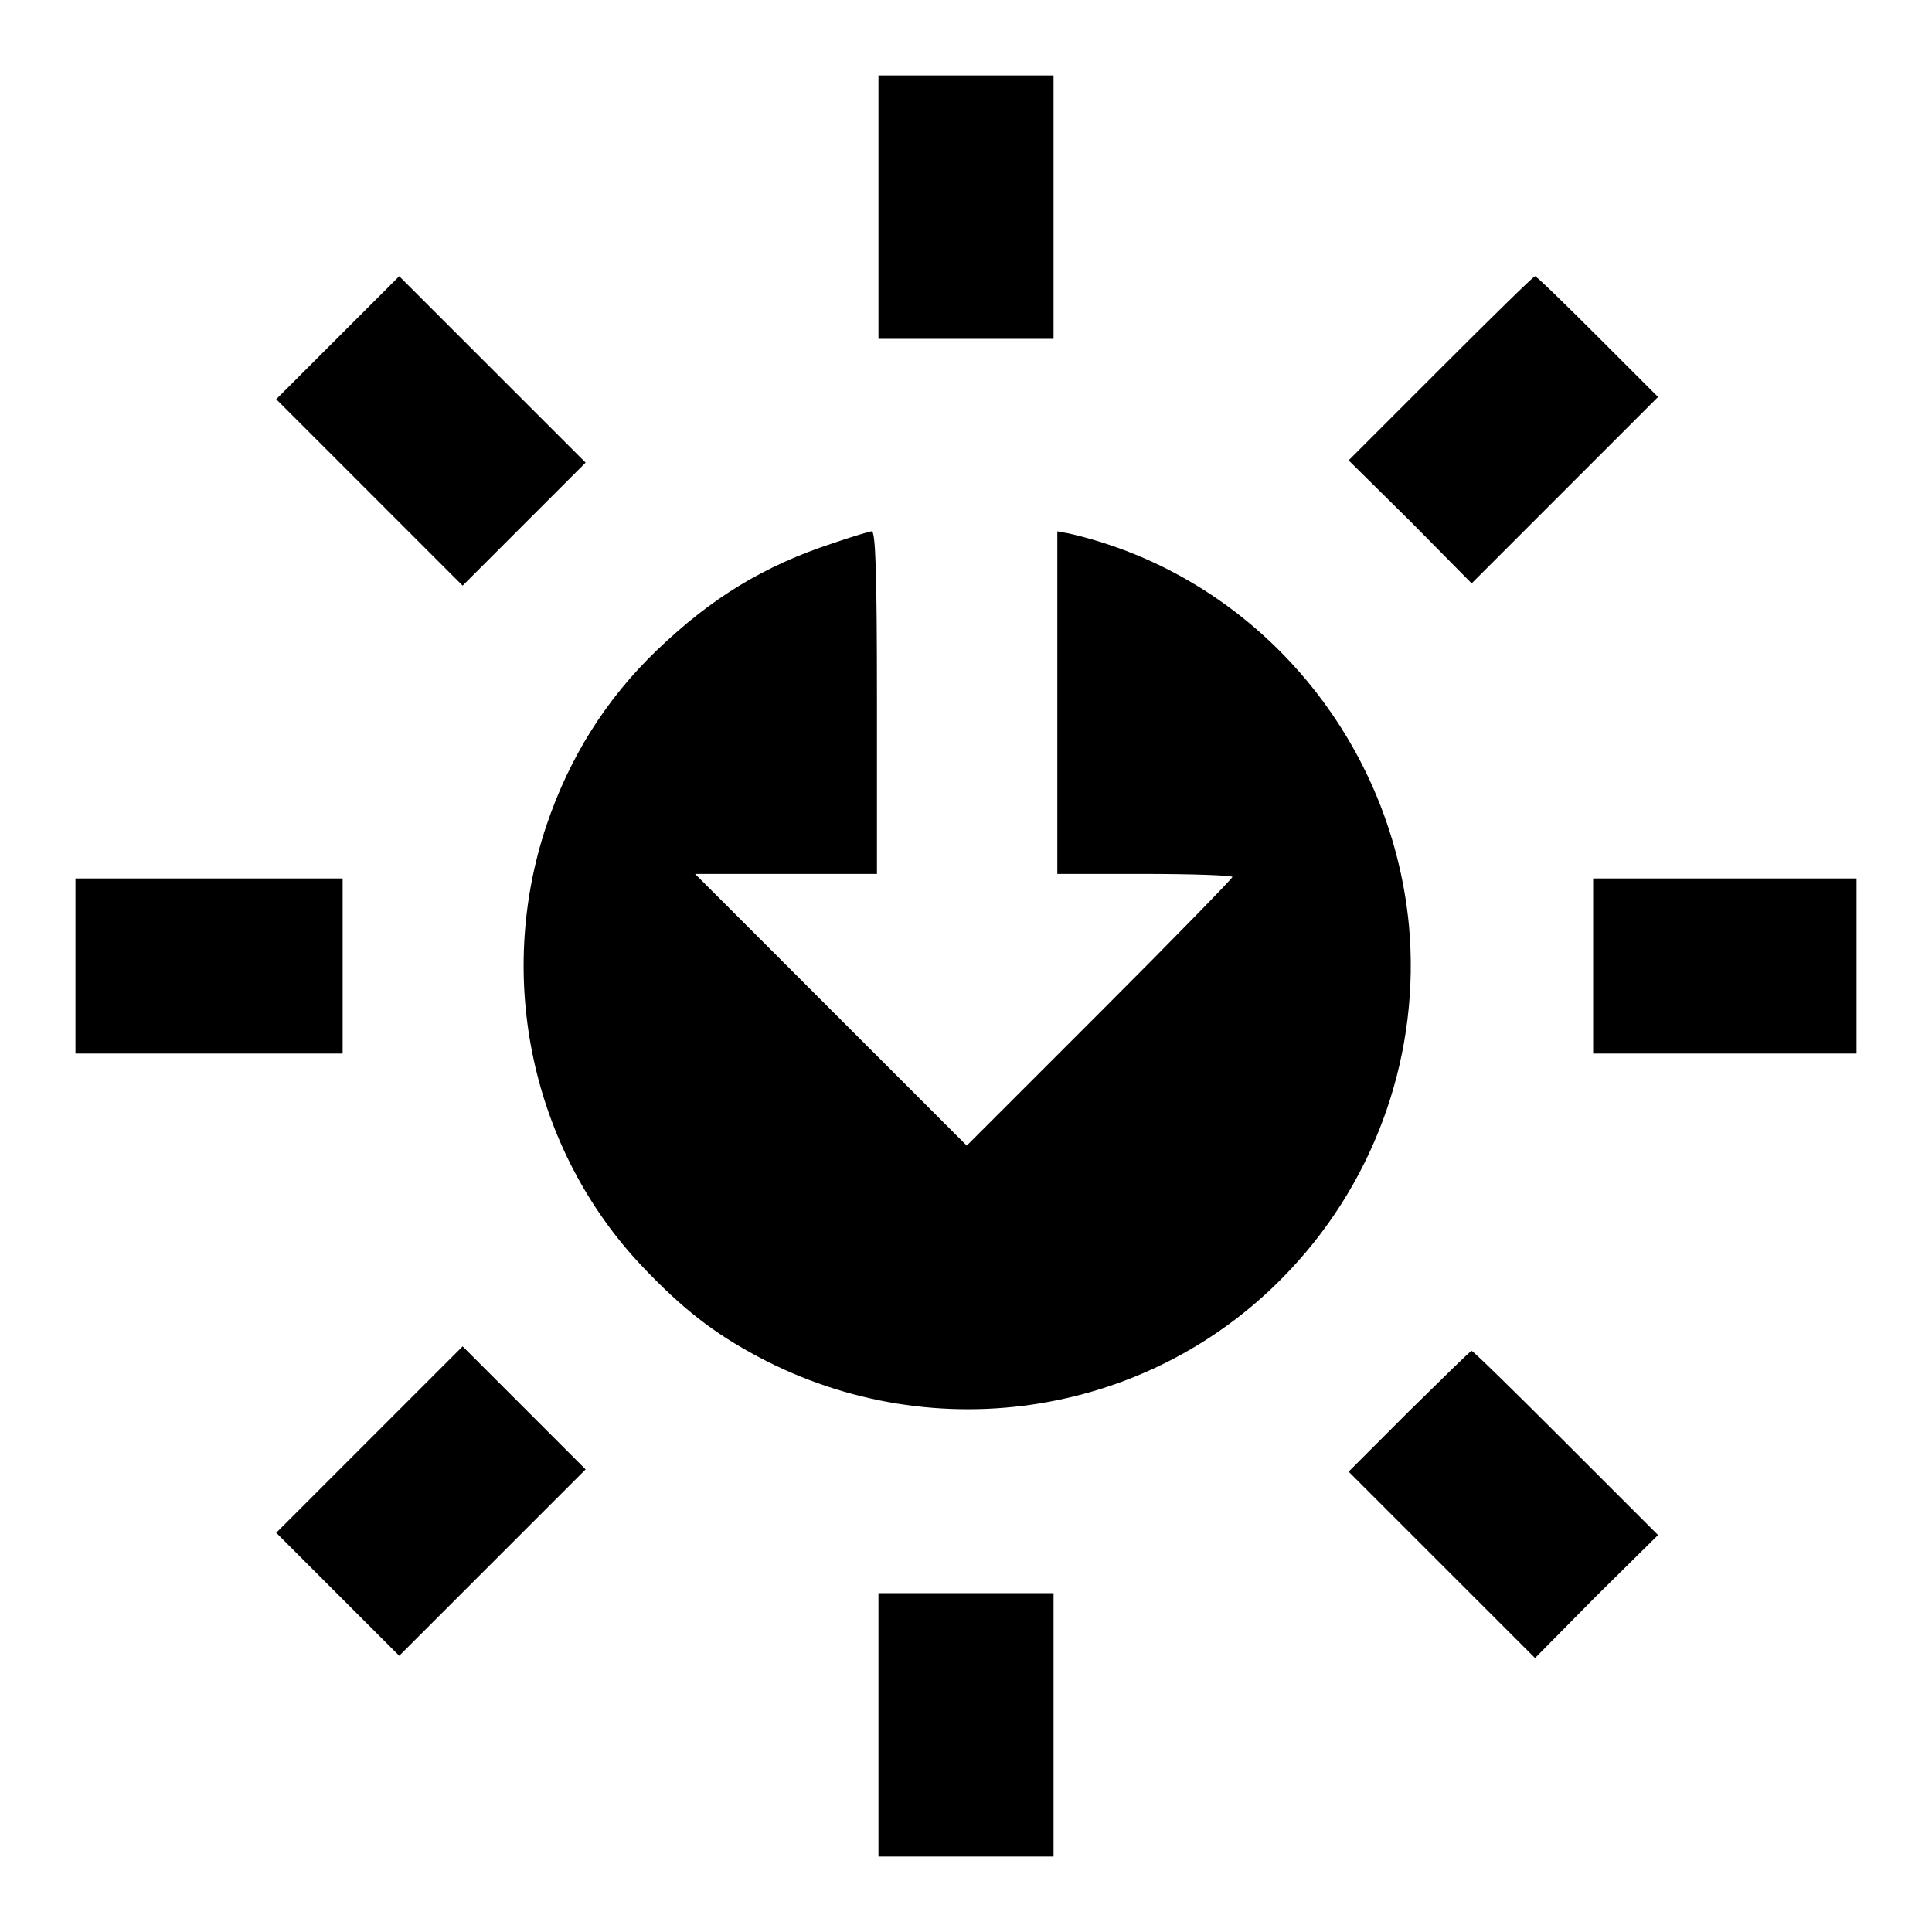
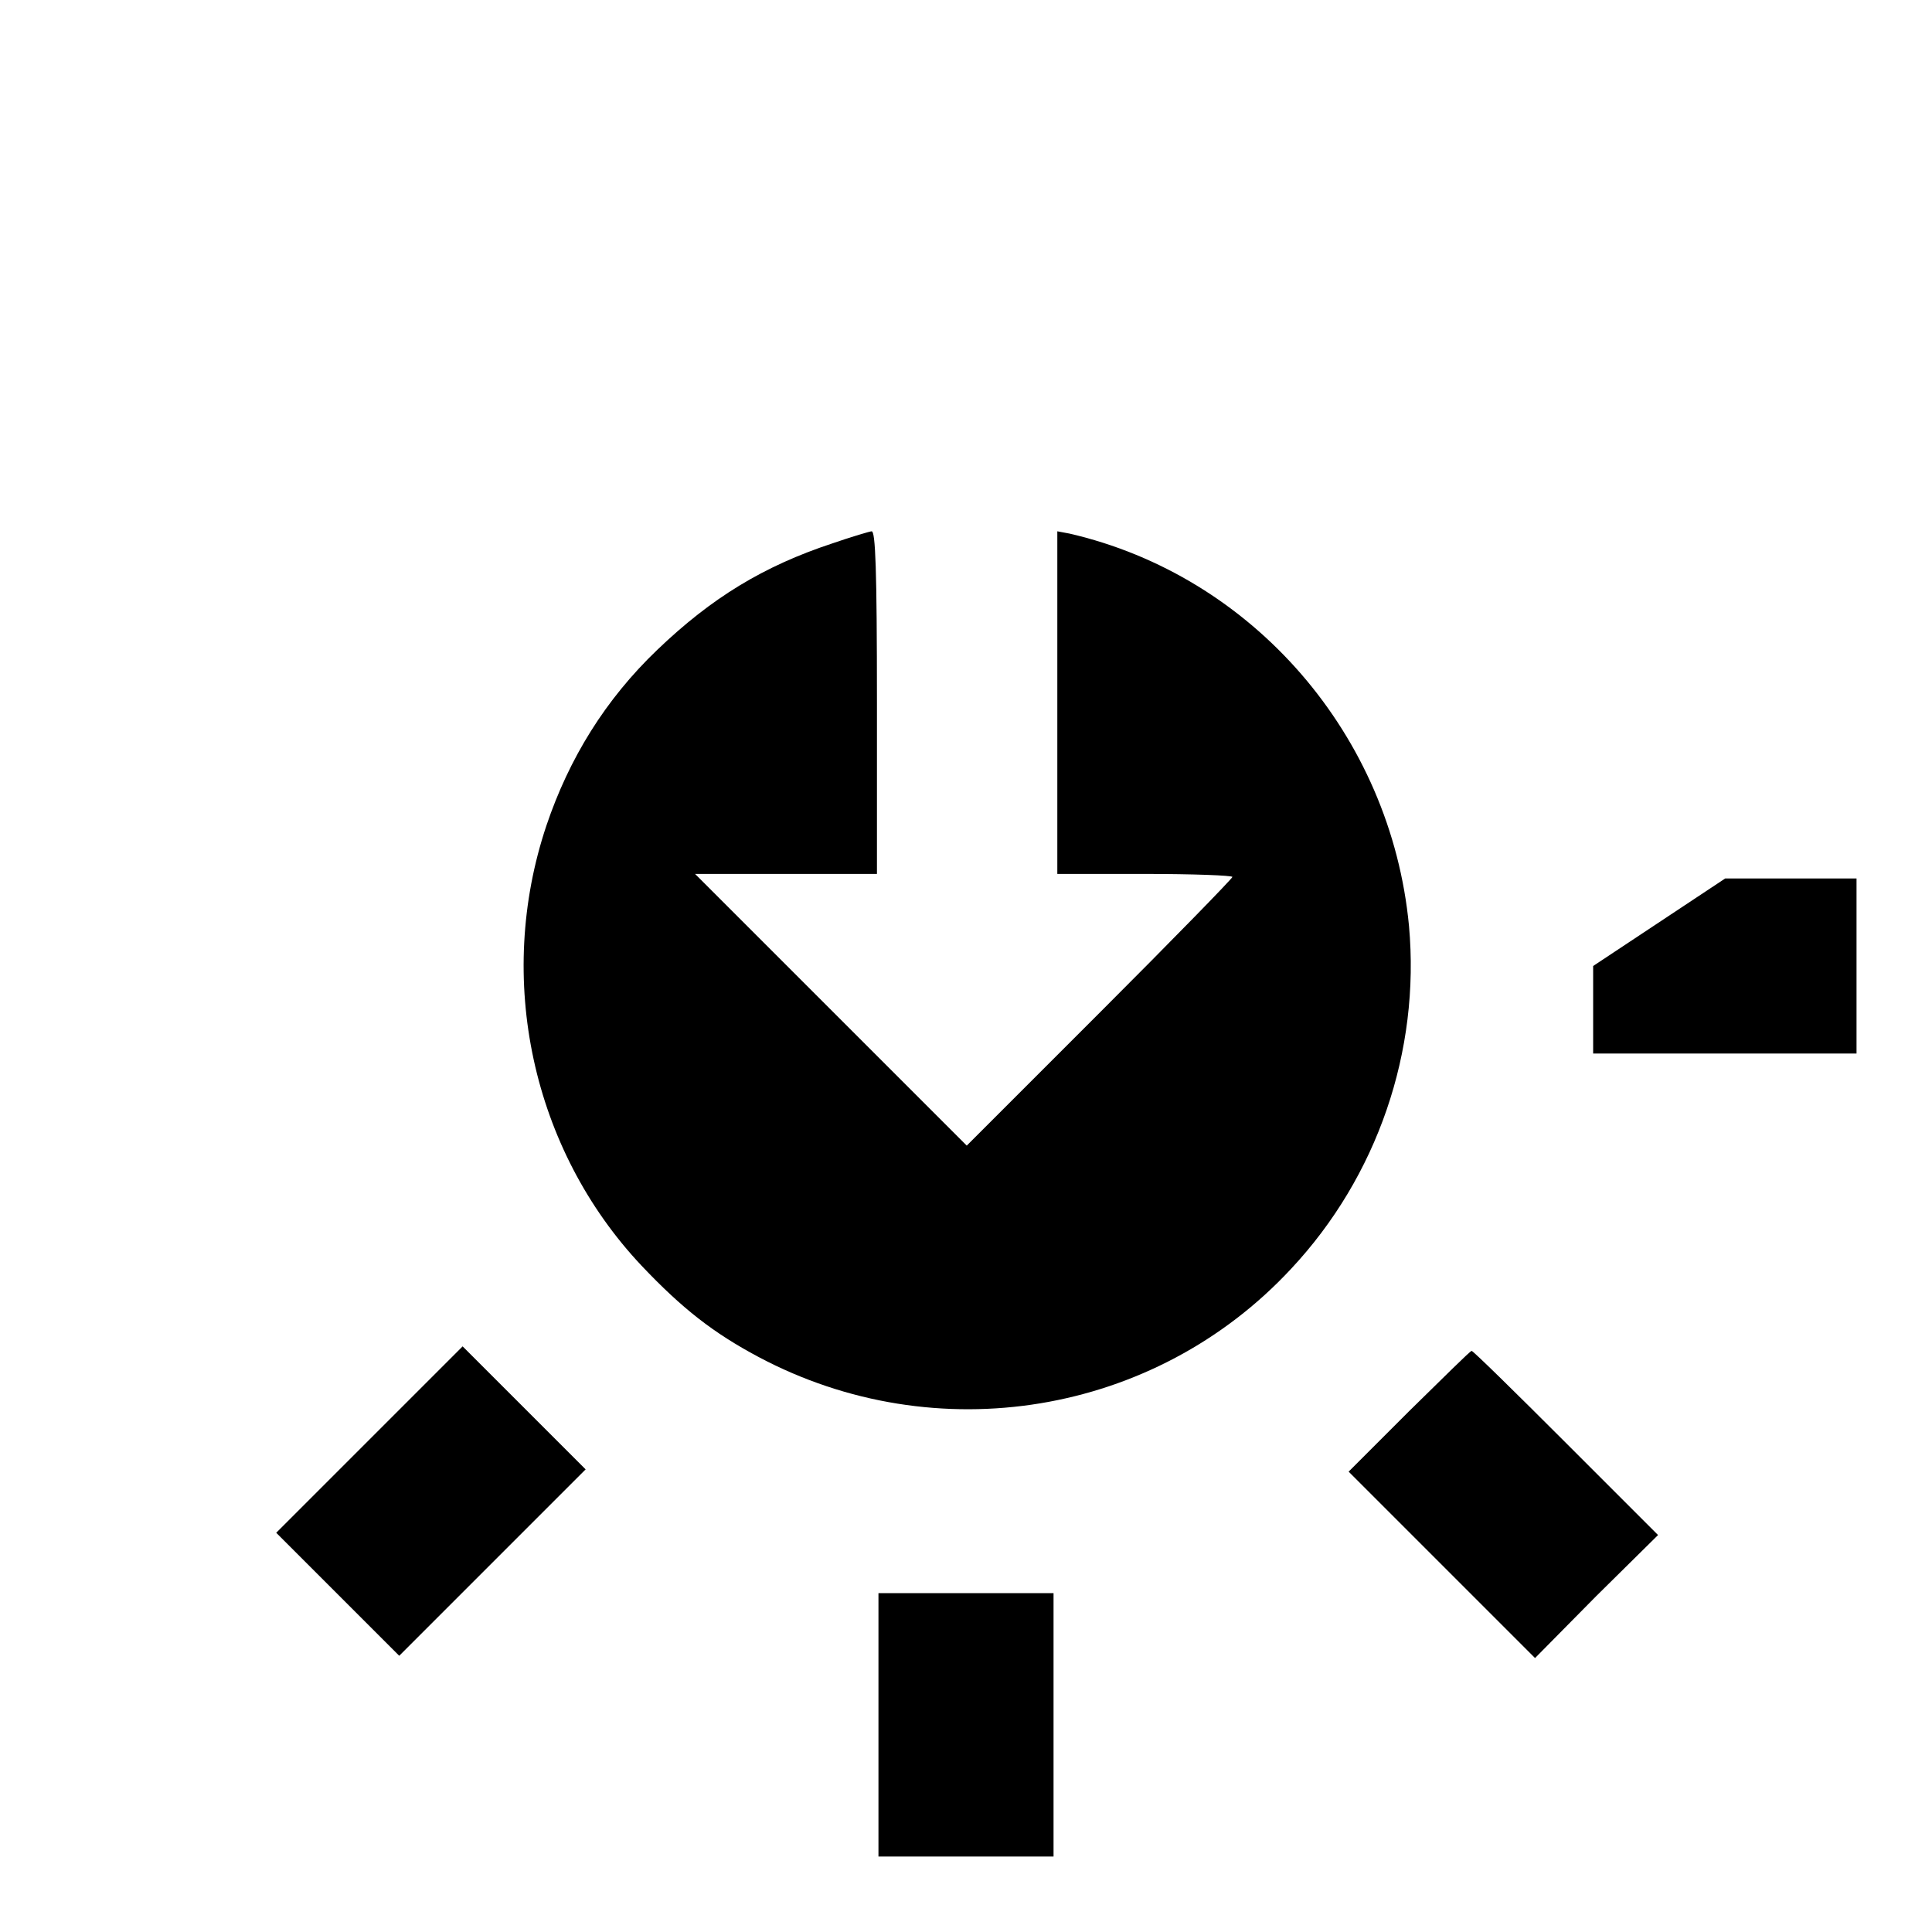
<svg xmlns="http://www.w3.org/2000/svg" version="1.1" x="0px" y="0px" viewBox="0 0 256 256" enable-background="new 0 0 256 256" xml:space="preserve">
  <g>
    <g>
      <g>
-         <path fill="#000000" d="M116.4,27.4v17.5H128h11.6V27.4V10H128h-11.6V27.4z" />
-         <path fill="#000000" d="M44.7,44.8l-8.1,8.1l12.4,12.4l12.3,12.3l8.2-8.2l8.1-8.1L65.2,48.9L52.9,36.6L44.7,44.8z" />
-         <path fill="#000000" d="M190.9,48.8L178.7,61l8.2,8.1l8.1,8.2L207.3,65l12.4-12.4l-8-8c-4.4-4.4-8.1-8-8.3-8S197.6,42.1,190.9,48.8z" />
        <path fill="#000000" d="M110.3,72c-9.1,3-16,7.2-23.2,14.1c-6.9,6.6-11.7,14.4-14.7,23.3c-6.8,20.3-1.9,42.9,12.6,58.3c5.4,5.7,9.5,8.9,15.5,12.1c23.5,12.5,52.5,7.8,70.6-11.7c11.4-12.2,17.1-28.8,15.6-45.4c-2.4-25.3-20.7-46.4-45-52l-1.6-0.3v22.7v22.7h11.6c6.4,0,11.6,0.2,11.6,0.4c0,0.2-7.9,8.3-17.6,18l-17.6,17.6l-18-18l-18-18h12.1h12V93.1c0-17.8-0.2-22.7-0.7-22.7C115.3,70.4,112.9,71.1,110.3,72z" />
-         <path fill="#000000" d="M10,128v11.6h17.7h17.7V128v-11.6H27.7H10V128z" />
-         <path fill="#000000" d="M211.1,128v11.6h17.4H246V128v-11.6h-17.4h-17.5L211.1,128L211.1,128z" />
+         <path fill="#000000" d="M211.1,128v11.6h17.4H246V128v-11.6h-17.4L211.1,128L211.1,128z" />
        <path fill="#000000" d="M48.9,190.8l-12.3,12.3l8.2,8.2l8.1,8.1l12.4-12.4l12.3-12.3l-8.2-8.2l-8.1-8.1L48.9,190.8z" />
        <path fill="#000000" d="M186.7,187l-8,8l12.4,12.4l12.3,12.3l8.1-8.2l8.2-8.1l-12.2-12.2c-6.7-6.7-12.3-12.2-12.5-12.2S191.2,182.6,186.7,187z" />
        <path fill="#000000" d="M116.4,228.6V246H128h11.6v-17.4v-17.5H128h-11.6V228.6z" />
      </g>
    </g>
  </g>
</svg>